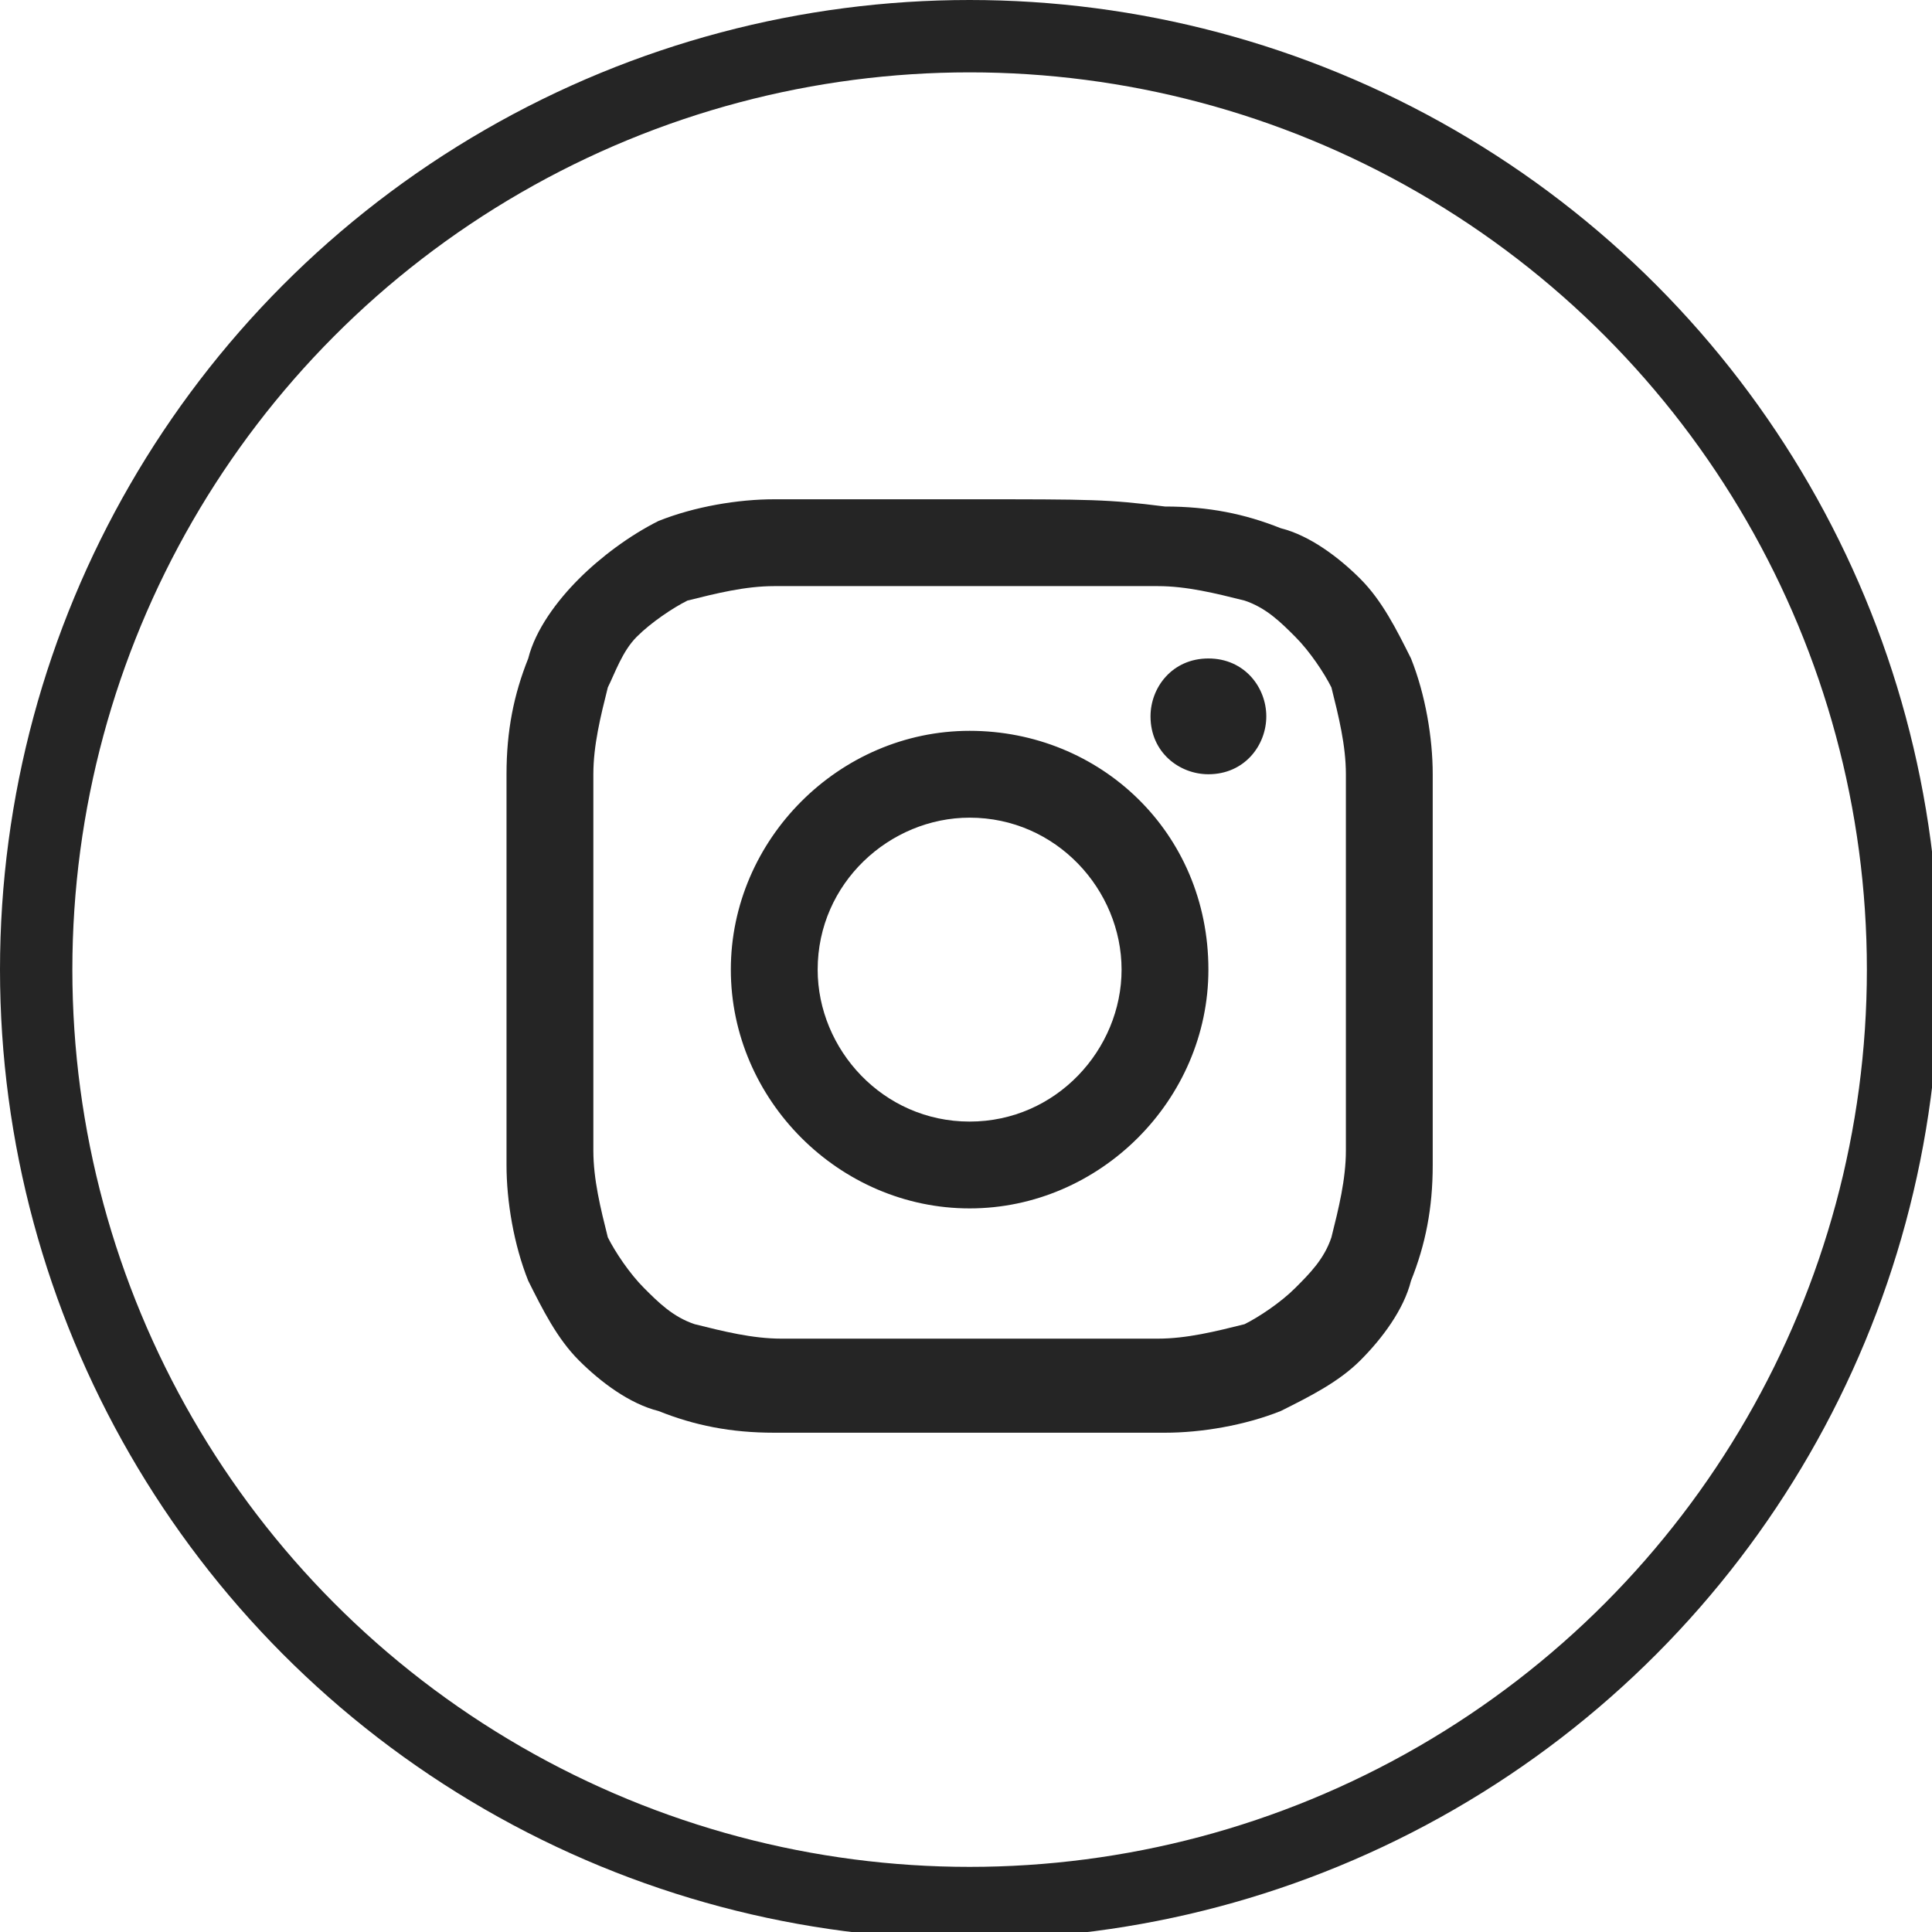
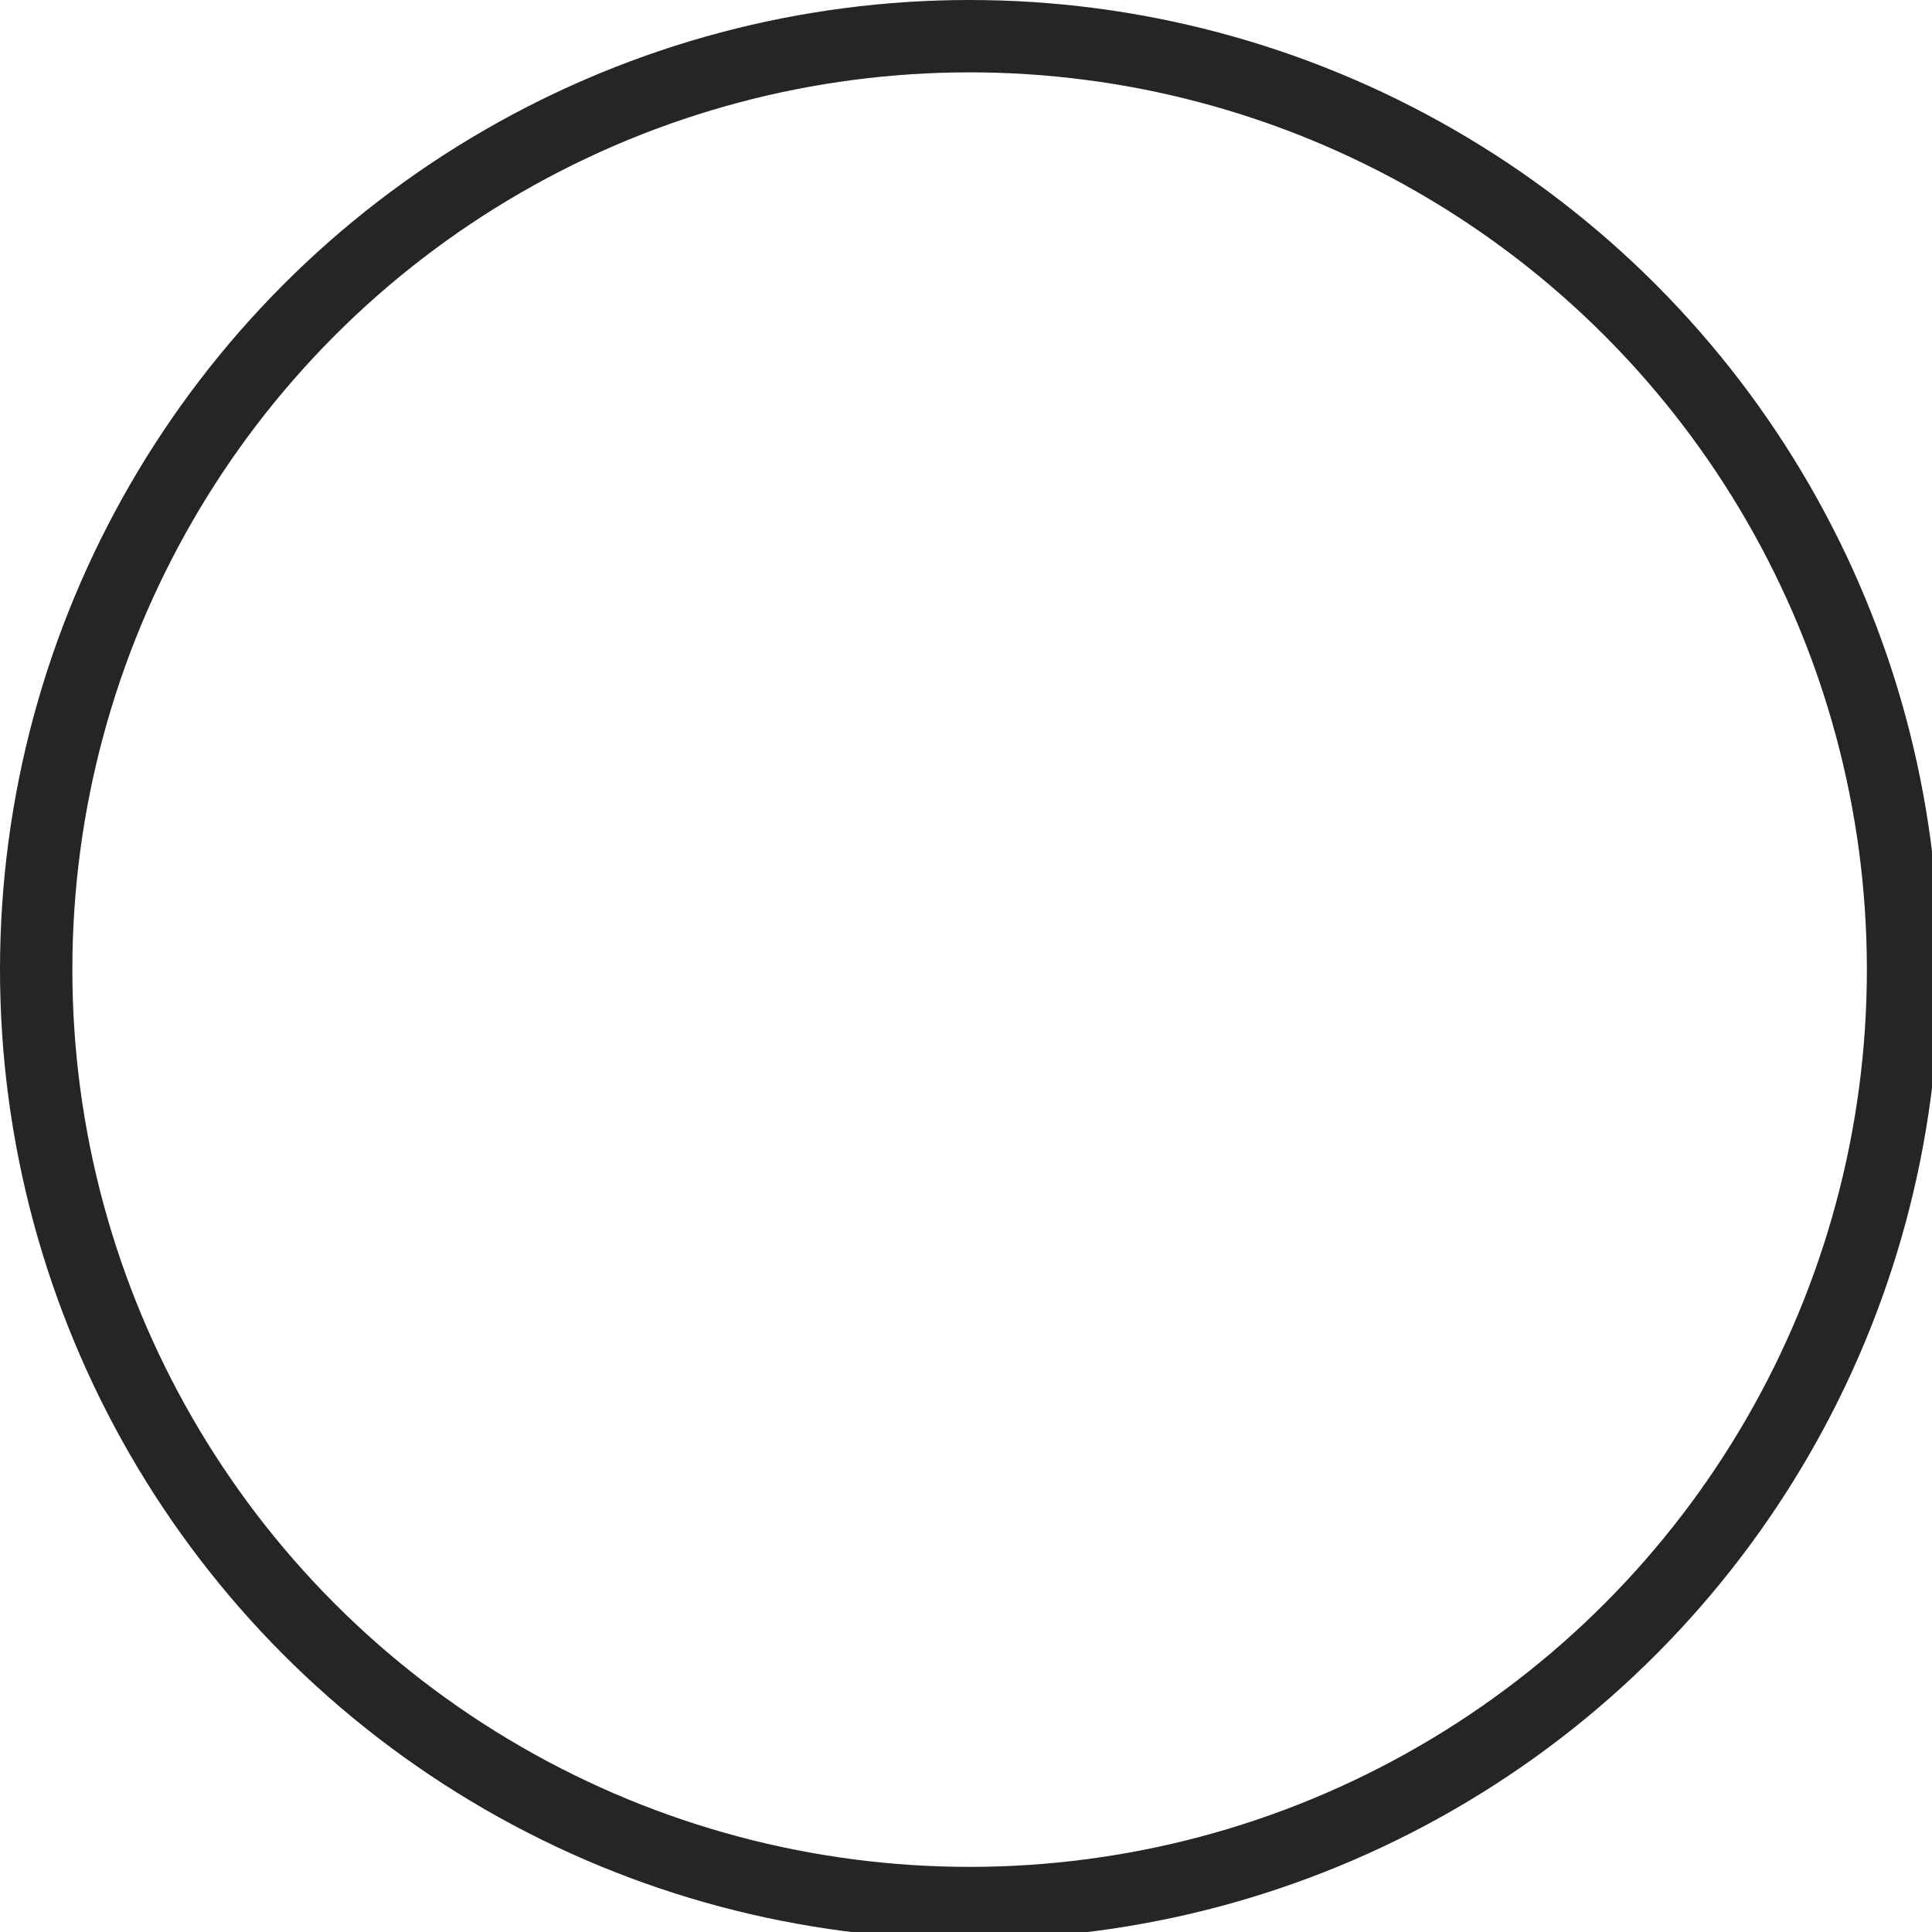
<svg xmlns="http://www.w3.org/2000/svg" version="1.1" id="Layer_1" x="0px" y="0px" viewBox="0 0 26.7 26.7" style="enable-background:new 0 0 26.7 26.7;" xml:space="preserve">
  <style type="text/css">
	.st0{fill:none;stroke:#252525;}
	.st1{fill-rule:evenodd;clip-rule:evenodd;fill:#252525;}
</style>
  <g id="Group_40" transform="translate(0.5 0.5)">
    <g id="instagram_1_" transform="translate(0)">
      <g id="Group_39" transform="translate(0 0)">
        <circle id="Ellipse_3" class="st0" cx="12.9" cy="12.9" r="12.9" />
      </g>
-       <path id="Path_18" class="st1" d="M12.9,7.6c1.7,0,1.9,0,2.6,0c0.4,0,0.8,0.1,1.2,0.2c0.3,0.1,0.5,0.3,0.7,0.5    c0.2,0.2,0.4,0.5,0.5,0.7c0.1,0.4,0.2,0.8,0.2,1.2c0,0.7,0,0.9,0,2.6s0,1.9,0,2.6c0,0.4-0.1,0.8-0.2,1.2c-0.1,0.3-0.3,0.5-0.5,0.7    c-0.2,0.2-0.5,0.4-0.7,0.5c-0.4,0.1-0.8,0.2-1.2,0.2c-0.7,0-0.9,0-2.6,0s-1.9,0-2.6,0c-0.4,0-0.8-0.1-1.2-0.2    c-0.3-0.1-0.5-0.3-0.7-0.5c-0.2-0.2-0.4-0.5-0.5-0.7c-0.1-0.4-0.2-0.8-0.2-1.2c0-0.7,0-0.9,0-2.6s0-1.9,0-2.6    c0-0.4,0.1-0.8,0.2-1.2C8,8.8,8.1,8.5,8.3,8.3c0.2-0.2,0.5-0.4,0.7-0.5c0.4-0.1,0.8-0.2,1.2-0.2C10.9,7.6,11.1,7.6,12.9,7.6     M12.9,6.4c-1.7,0-2,0-2.7,0c-0.5,0-1.1,0.1-1.6,0.3C8.2,6.9,7.8,7.2,7.5,7.5C7.2,7.8,6.9,8.2,6.8,8.6c-0.2,0.5-0.3,1-0.3,1.6    c0,0.7,0,0.9,0,2.7s0,2,0,2.7c0,0.5,0.1,1.1,0.3,1.6c0.2,0.4,0.4,0.8,0.7,1.1c0.3,0.3,0.7,0.6,1.1,0.7c0.5,0.2,1,0.3,1.6,0.3    c0.7,0,0.9,0,2.7,0s2,0,2.7,0c0.5,0,1.1-0.1,1.6-0.3c0.4-0.2,0.8-0.4,1.1-0.7c0.3-0.3,0.6-0.7,0.7-1.1c0.2-0.5,0.3-1,0.3-1.6    c0-0.7,0-0.9,0-2.7s0-2,0-2.7c0-0.5-0.1-1.1-0.3-1.6c-0.2-0.4-0.4-0.8-0.7-1.1c-0.3-0.3-0.7-0.6-1.1-0.7c-0.5-0.2-1-0.3-1.6-0.3    C14.8,6.4,14.6,6.4,12.9,6.4z M12.9,9.6c-1.8,0-3.3,1.5-3.3,3.3v0c0,1.8,1.5,3.3,3.3,3.3l0,0c1.8,0,3.3-1.5,3.3-3.3v0    C16.2,11,14.7,9.6,12.9,9.6L12.9,9.6z M12.9,15c-1.2,0-2.1-1-2.1-2.1c0,0,0,0,0,0c0-1.2,1-2.1,2.1-2.1c0,0,0,0,0,0    c1.2,0,2.1,1,2.1,2.1c0,0,0,0,0,0C15,14,14.1,15,12.9,15C12.9,15,12.9,15,12.9,15L12.9,15z M17,9.4c0,0.4-0.3,0.8-0.8,0.8    c-0.4,0-0.8-0.3-0.8-0.8c0-0.4,0.3-0.8,0.8-0.8C16.7,8.6,17,9,17,9.4C17,9.4,17,9.4,17,9.4L17,9.4z" />
    </g>
  </g>
</svg>